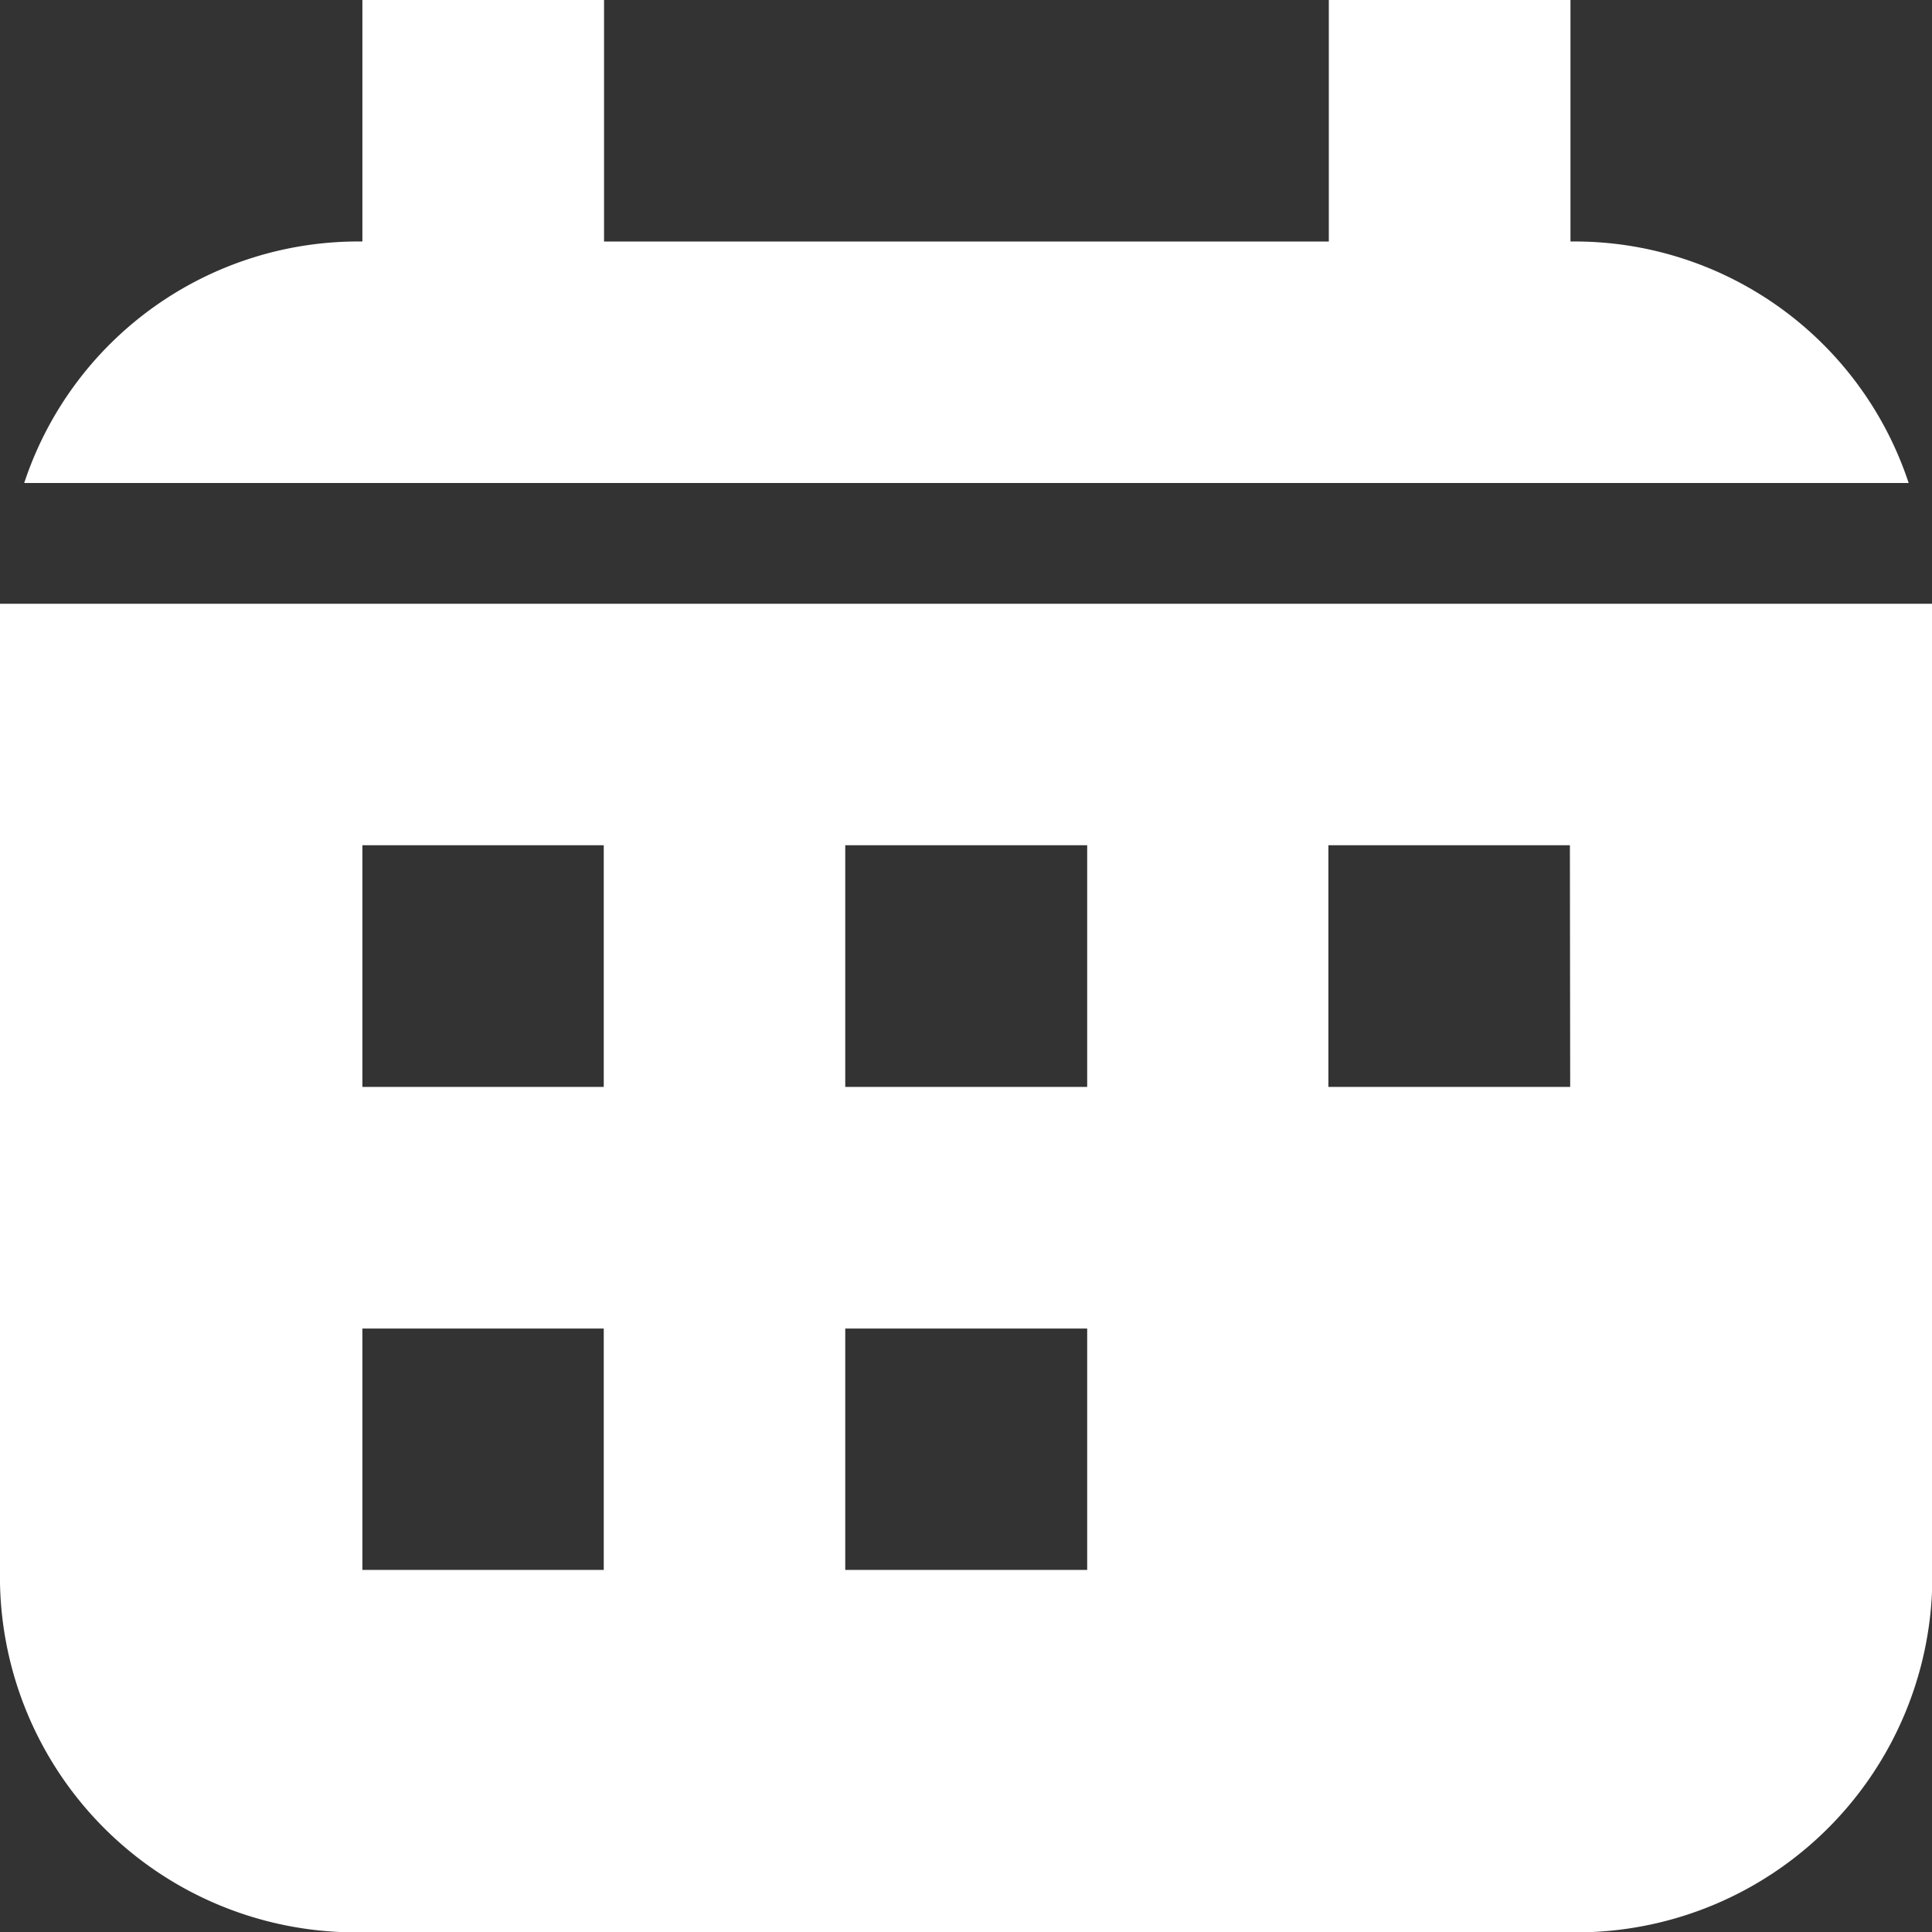
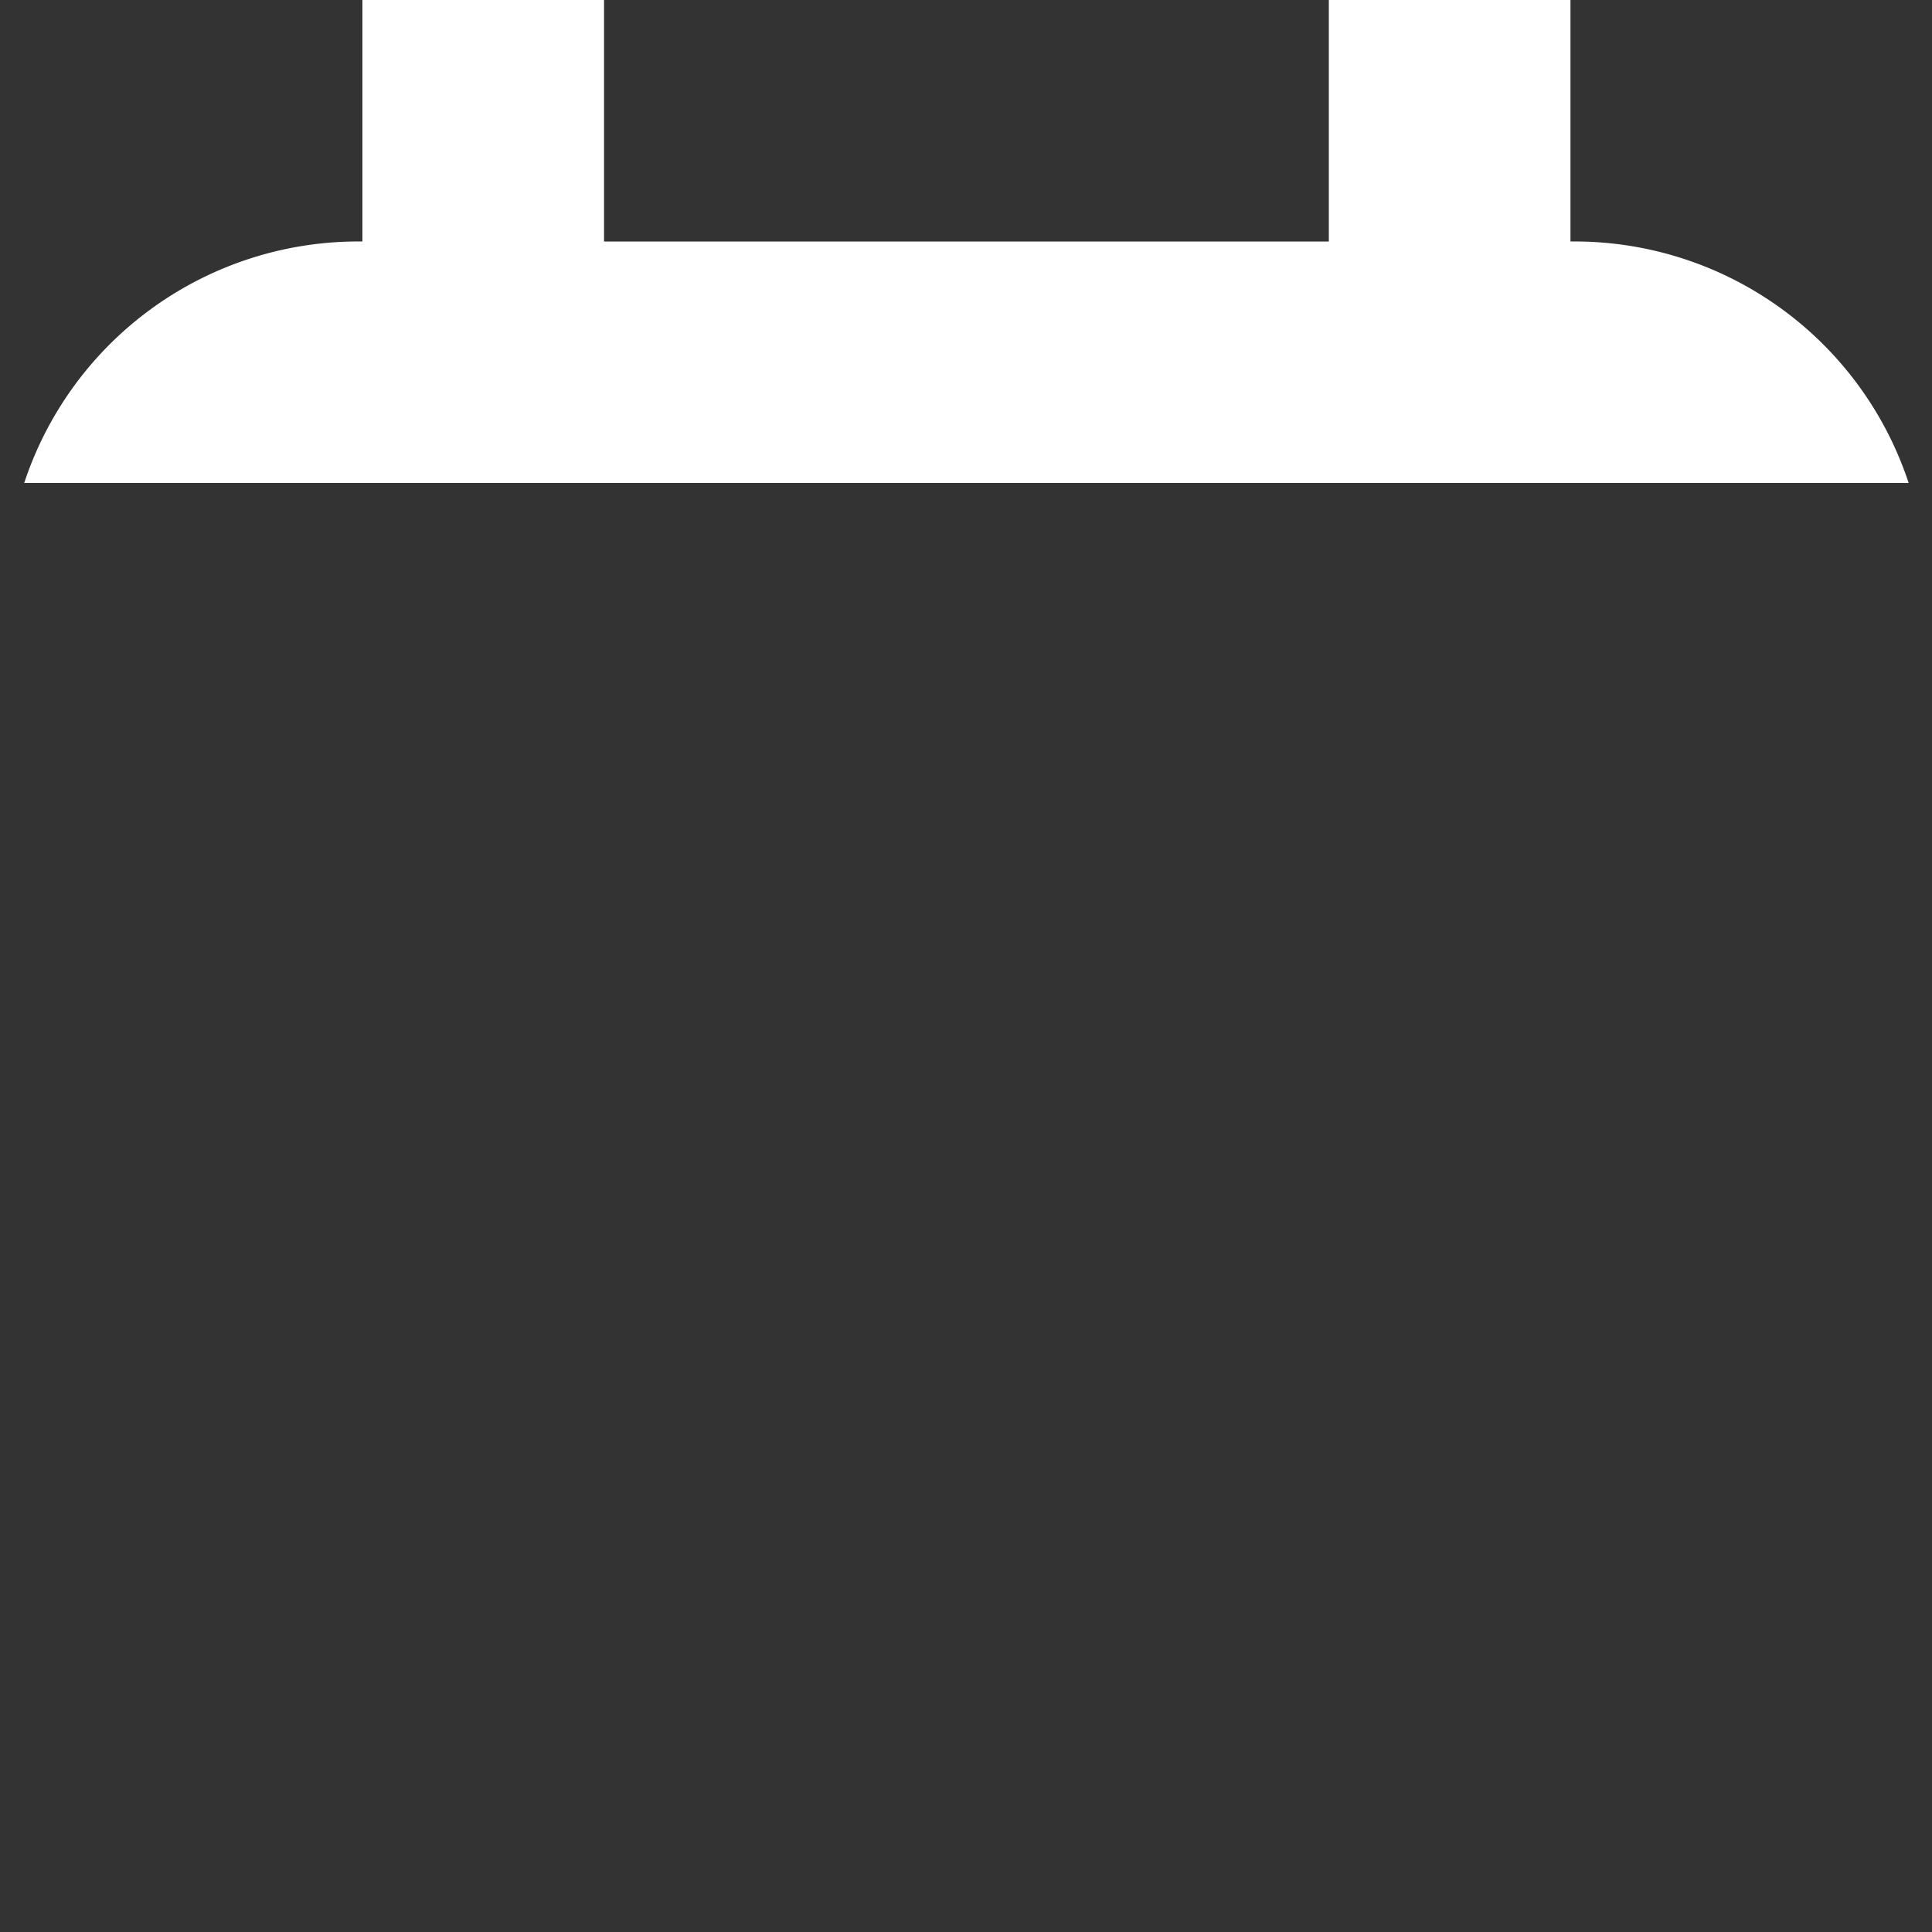
<svg xmlns="http://www.w3.org/2000/svg" width="13.328" height="13.33" viewBox="0 0 13.328 13.33">
  <rect x="0" y="0" width="13.328" height="13.33" fill="#333333" stroke="none" />
  <path d="M13.2,3.332a2.427,2.427,0,0,0-2.333-1.666V0H9.2V1.666h-5V0H2.533V1.666A2.427,2.427,0,0,0,.2,3.332Z" transform="translate(-0.033)" fill="#fff" />
-   <path d="M0,5v6.665a2.455,2.455,0,0,0,2.5,2.5H10.83a2.455,2.455,0,0,0,2.5-2.5V5Zm4.165,6.665H2.5V10H4.165Zm0-3.332H2.5V6.666H4.165ZM7.5,11.665H5.831V10H7.5Zm0-3.332H5.831V6.666H7.5Zm3.332,0H9.164V6.666H10.83Z" transform="translate(0 -0.835)" fill="#fff" />
</svg>